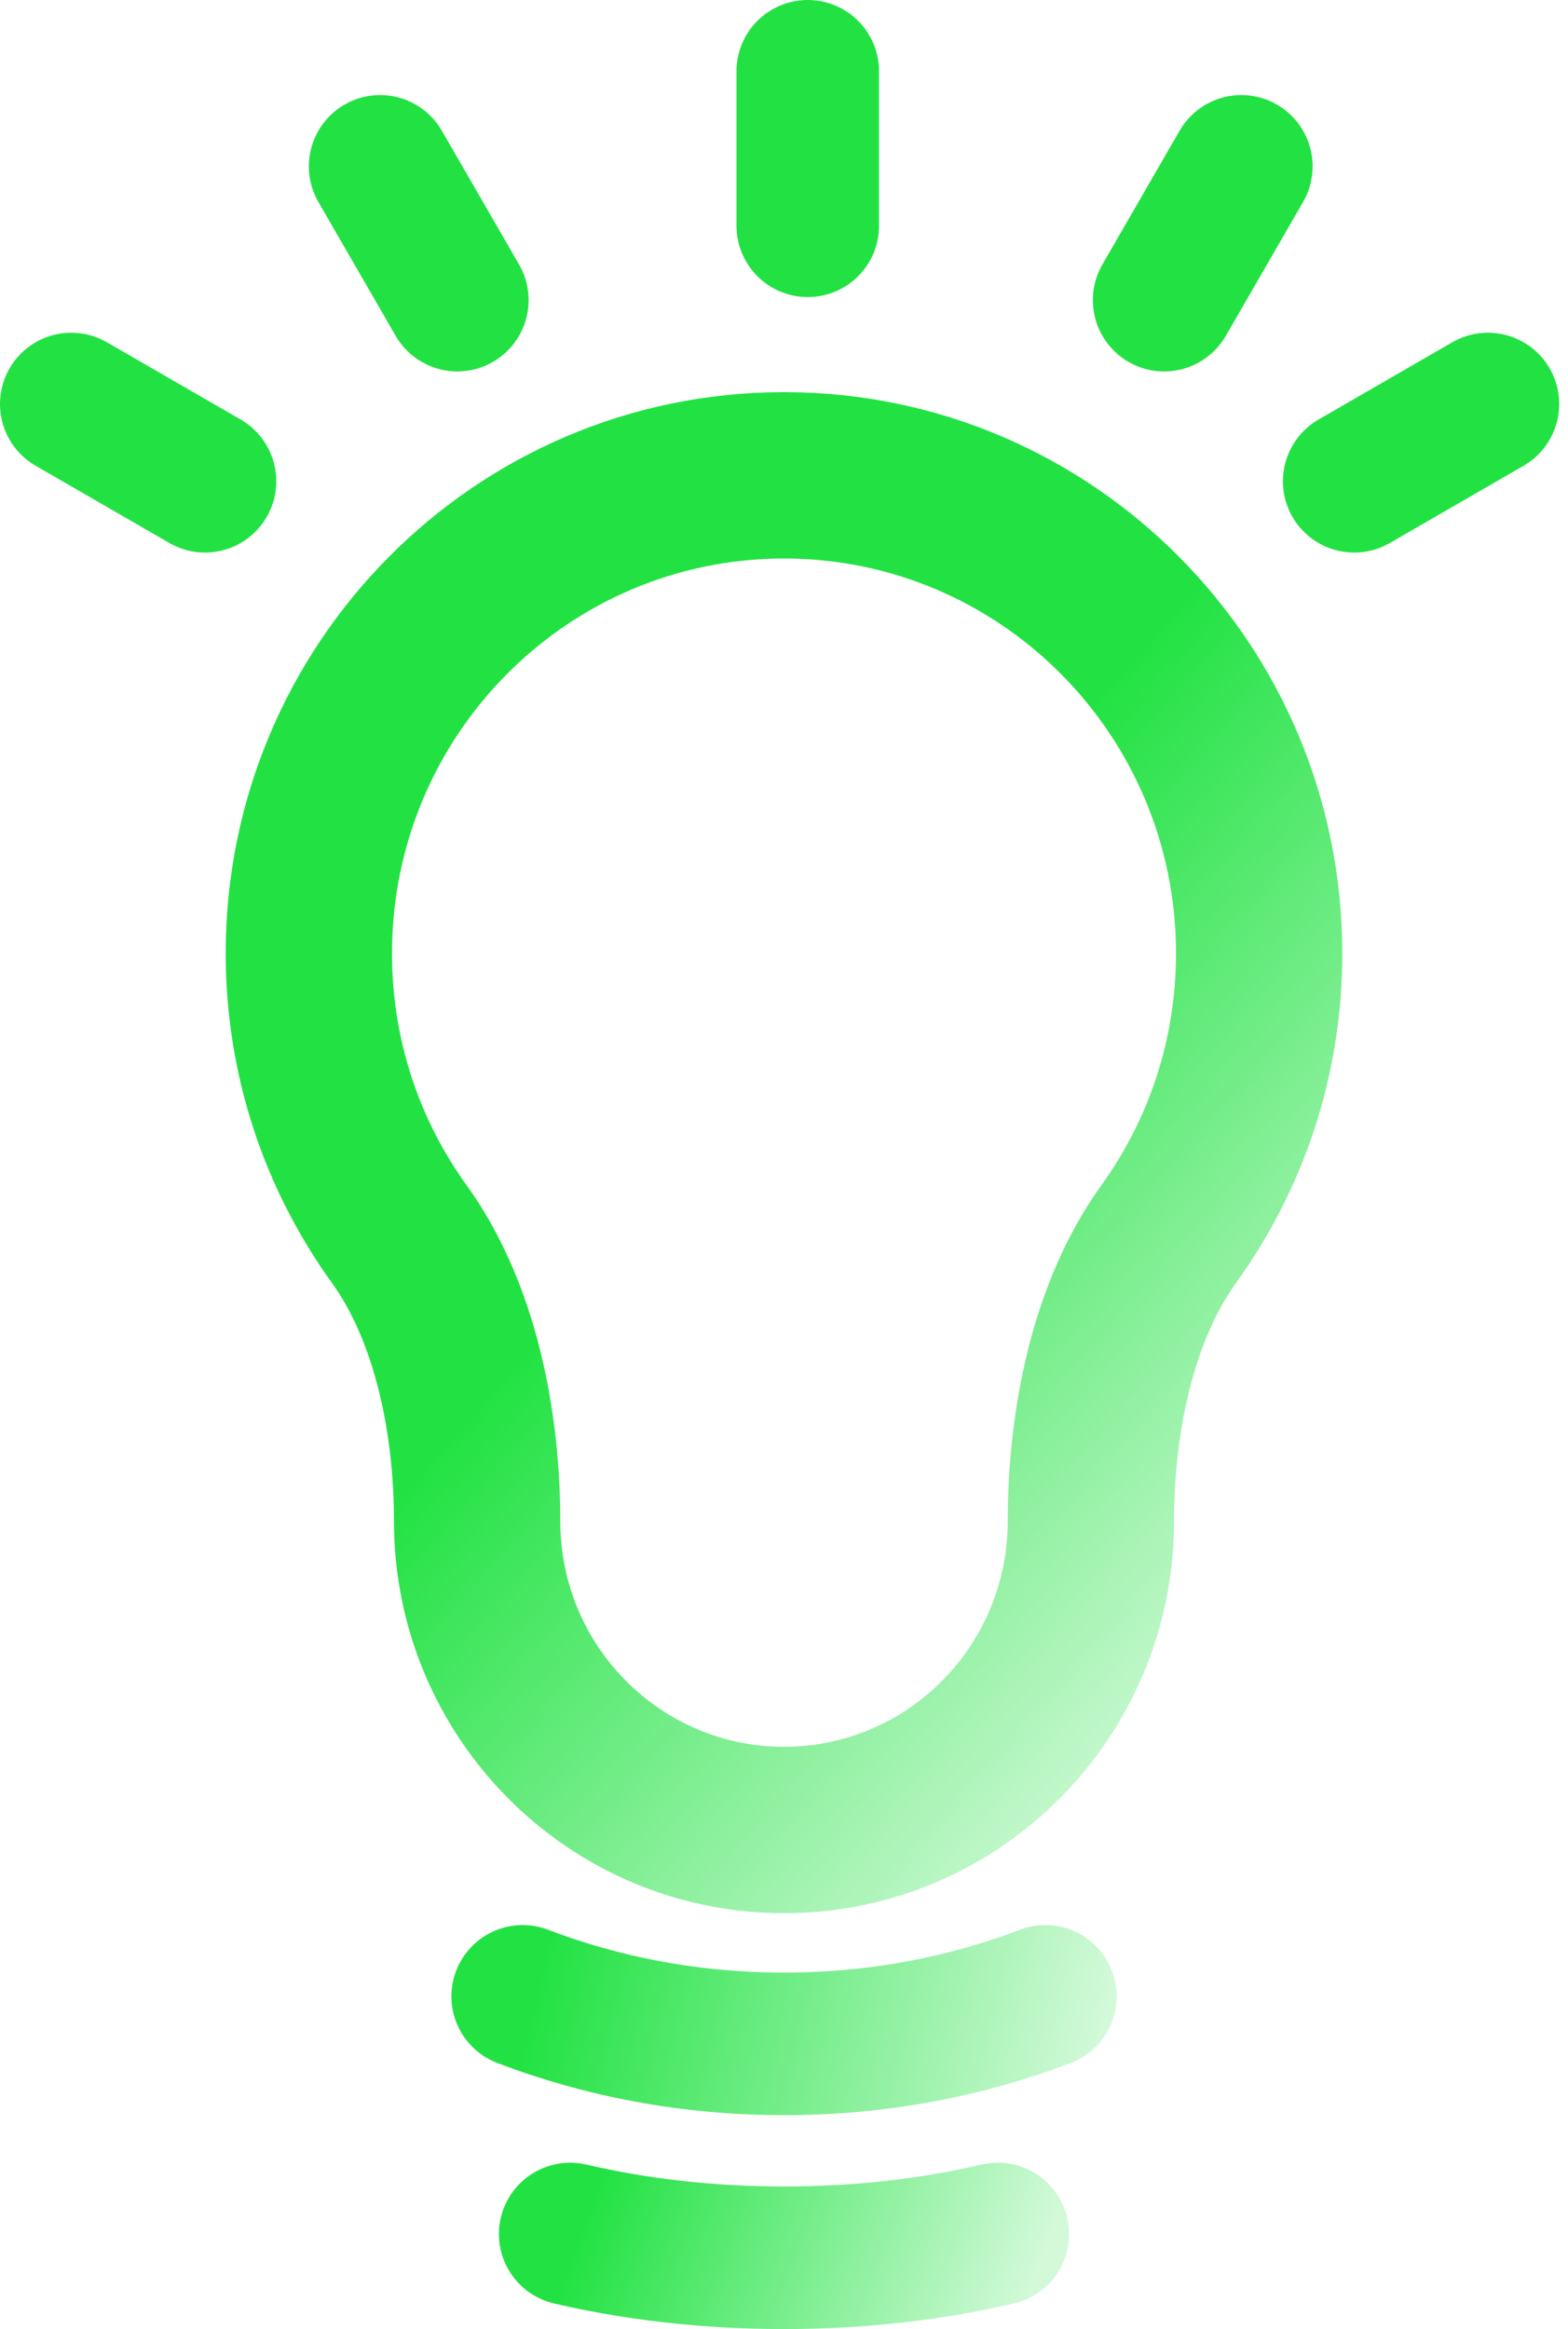
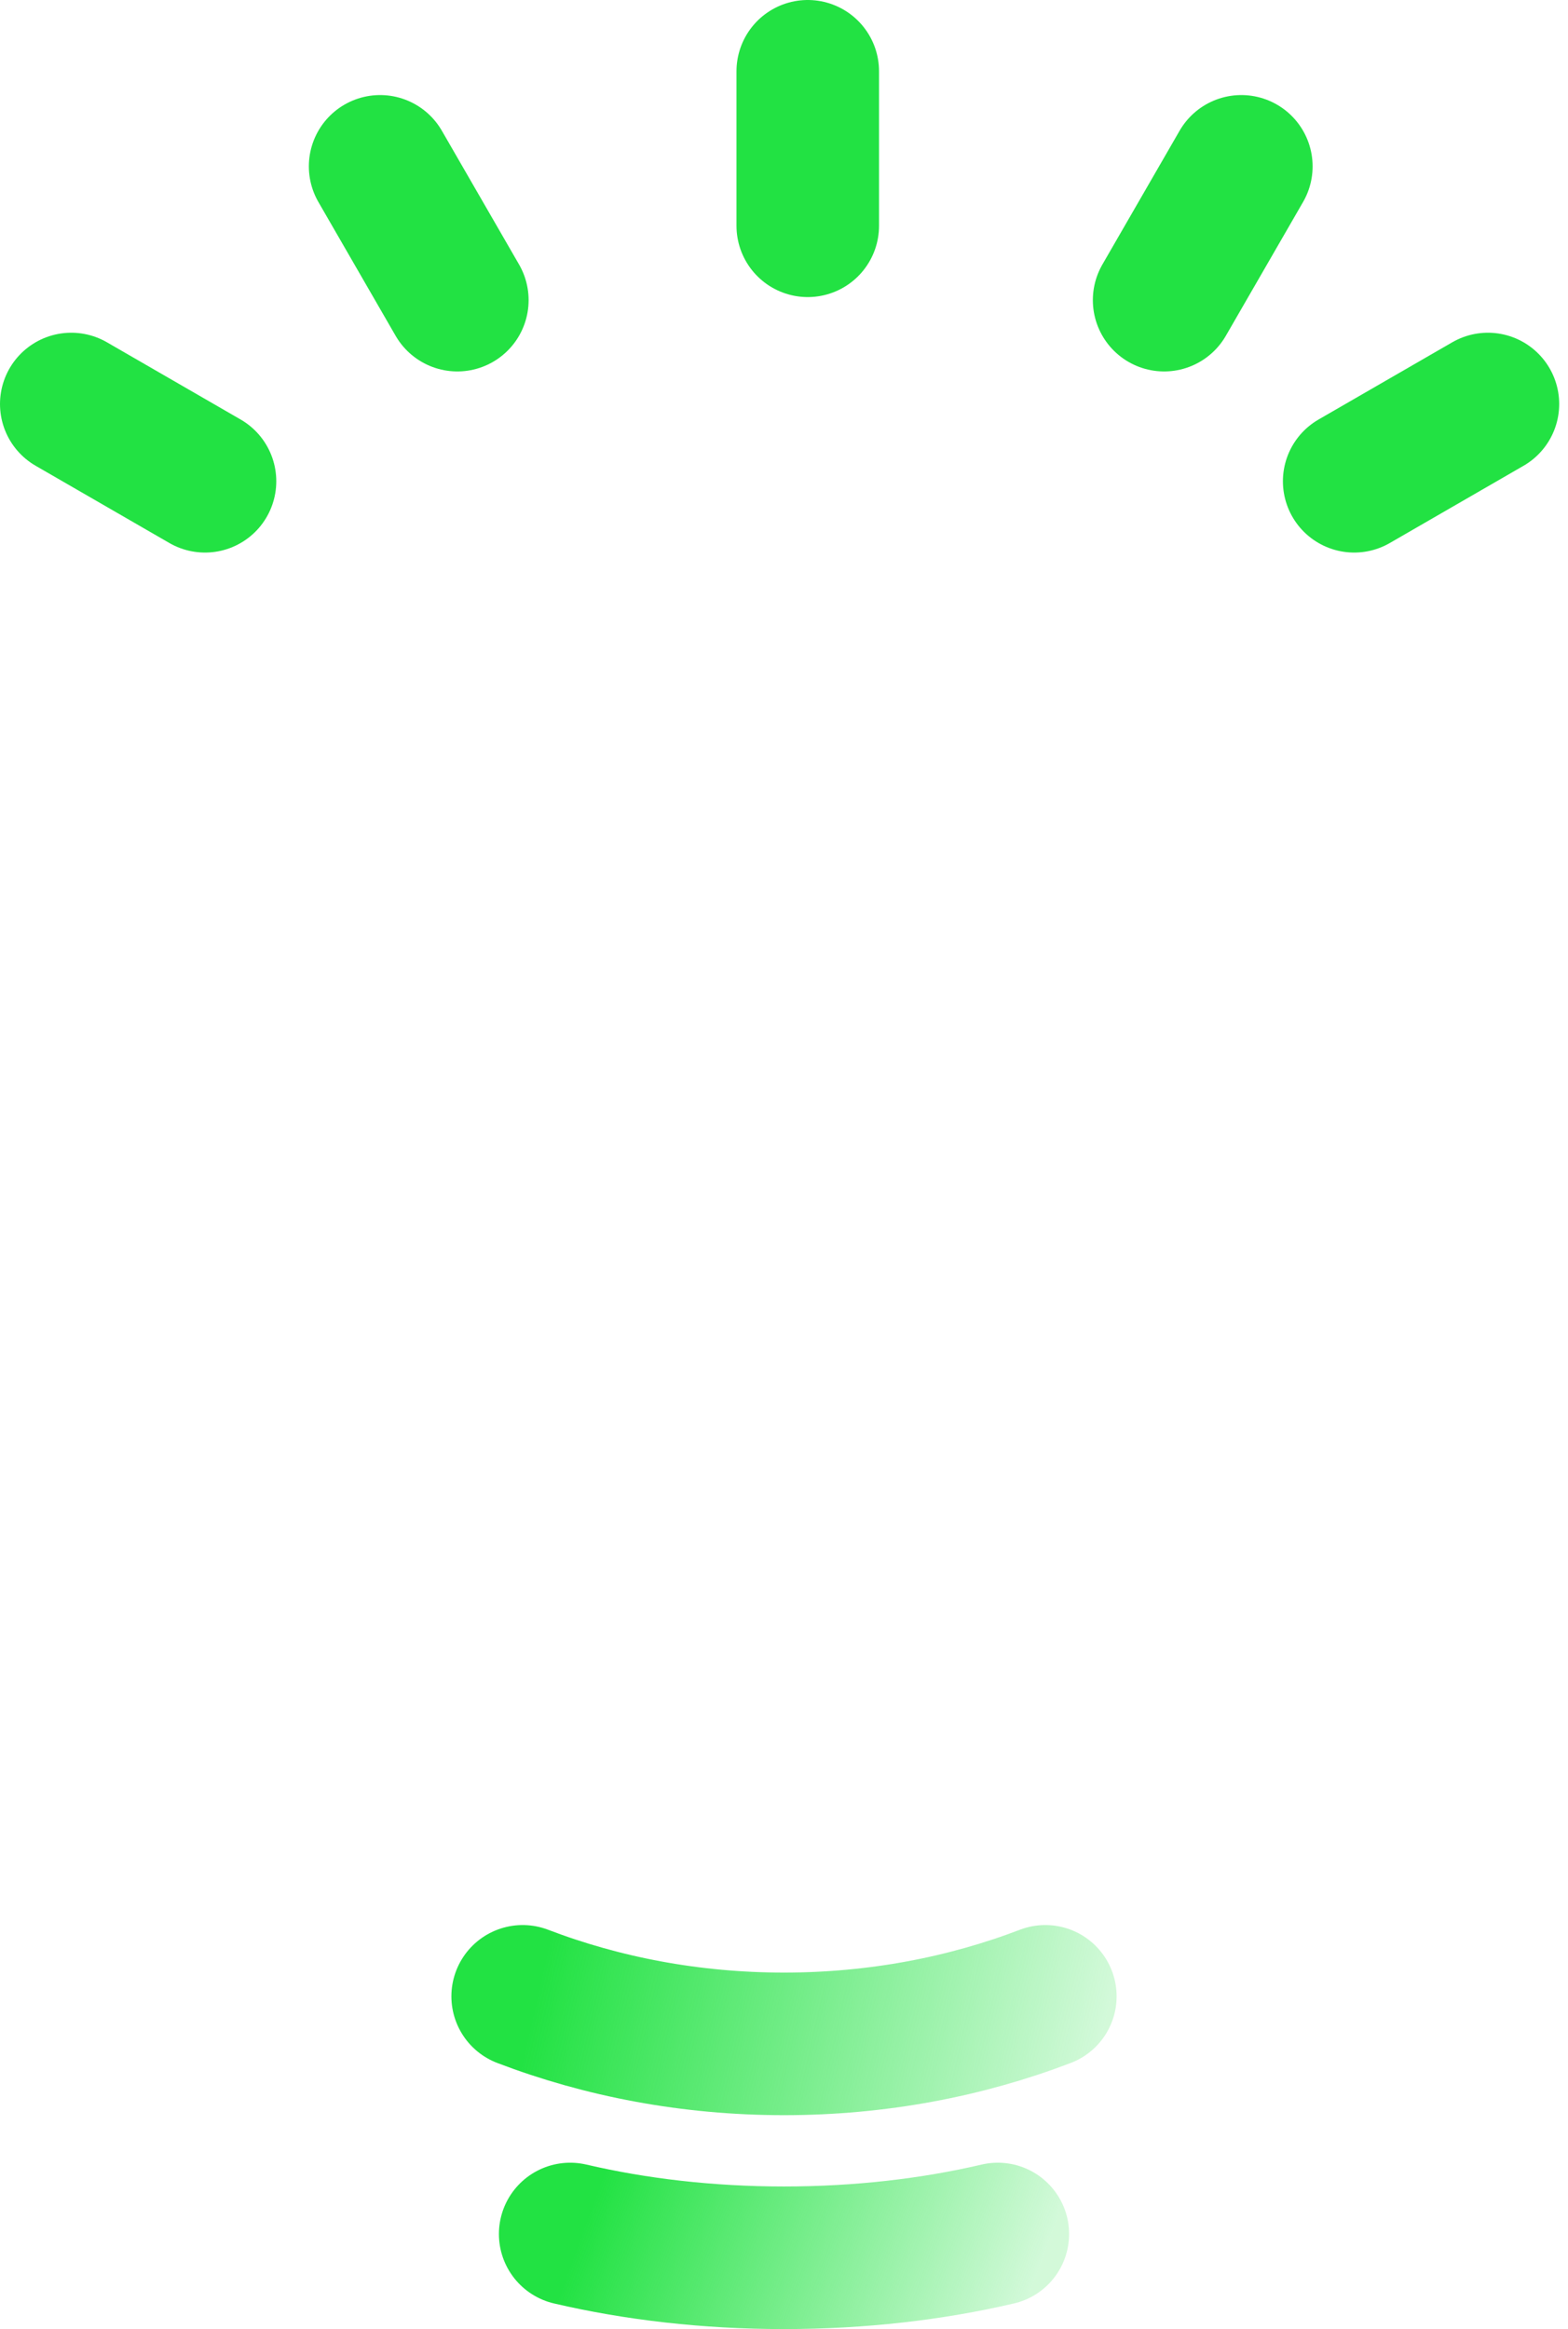
<svg xmlns="http://www.w3.org/2000/svg" width="66" height="98" viewBox="0 0 66 98" fill="none">
  <g id="Group 1000007125">
-     <path id="Union" d="M33 20V16.5V20ZM53 40.117H56.5V40.117L53 40.117ZM33 77V80.5H33L33 77ZM13 40.117L9.5 40.117V40.117H13ZM49.198 51.919L52.036 53.967L49.198 51.919ZM33 20V23.5C42.093 23.5 49.5 30.92 49.5 40.117L53 40.117L56.5 40.117C56.5 27.093 45.998 16.5 33 16.5V20ZM53 40.117H49.5C49.5 43.769 48.334 47.134 46.359 49.871L49.198 51.919L52.036 53.967C54.844 50.075 56.5 45.285 56.5 40.117H53ZM45.917 64.007H42.417C42.417 69.269 38.181 73.5 33 73.5L33 77L33 80.5C42.086 80.5 49.417 73.096 49.417 64.007H45.917ZM33 77V73.5C27.819 73.5 23.583 69.269 23.583 64.007H20.083H16.583C16.583 73.096 23.914 80.5 33 80.5V77ZM16.802 51.919L19.64 49.872C17.665 47.134 16.5 43.769 16.5 40.117H13H9.5C9.5 45.284 11.155 50.074 13.963 53.967L16.802 51.919ZM13 40.117L16.5 40.117C16.5 30.92 23.907 23.5 33 23.5V20V16.5C20.002 16.5 9.5 27.093 9.5 40.117L13 40.117ZM20.083 64.007L23.583 64.007C23.583 59.547 22.644 54.035 19.64 49.872L16.802 51.919L13.963 53.967C15.755 56.45 16.583 60.271 16.583 64.007L20.083 64.007ZM49.198 51.919L46.359 49.871C43.355 54.036 42.417 59.547 42.417 64.007L45.917 64.007L49.417 64.007C49.417 60.27 50.245 56.45 52.036 53.967L49.198 51.919Z" fill="url(#paint0_linear_7847_636)" />
    <path id="Vector 1483" d="M34 9.5V3" stroke="#22E243" stroke-width="6" stroke-linecap="round" />
    <path id="Vector 1484" d="M19.25 12.629L16 7" stroke="#22E243" stroke-width="6" stroke-linecap="round" />
    <path id="Vector 1486" d="M8.629 20.25L3 17" stroke="#22E243" stroke-width="6" stroke-linecap="round" />
    <path id="Vector 1487" d="M57 20.25L62.629 17" stroke="#22E243" stroke-width="6" stroke-linecap="round" />
    <path id="Vector 1485" d="M49 12.629L52.25 7" stroke="#22E243" stroke-width="6" stroke-linecap="round" />
    <path id="Ellipse 2212" d="M24 94C26.752 94.643 29.797 95 33 95C36.203 95 39.248 94.643 42 94" stroke="url(#paint1_linear_7847_636)" stroke-width="6" stroke-linecap="round" />
    <path id="Ellipse 2213" d="M22 84C25.363 85.286 29.085 86 33 86C36.915 86 40.637 85.286 44 84" stroke="url(#paint2_linear_7847_636)" stroke-width="6" stroke-linecap="round" />
  </g>
  <defs>
    <linearGradient id="paint0_linear_7847_636" x1="23.439" y1="55.5" x2="47.832" y2="76.859" gradientUnits="userSpaceOnUse">
      <stop stop-color="#22E243" />
      <stop offset="1" stop-color="#22E243" stop-opacity="0.2" />
    </linearGradient>
    <linearGradient id="paint1_linear_7847_636" x1="24.53" y1="93.882" x2="41.958" y2="100.304" gradientUnits="userSpaceOnUse">
      <stop stop-color="#22E243" />
      <stop offset="1" stop-color="#22E243" stop-opacity="0.2" />
    </linearGradient>
    <linearGradient id="paint2_linear_7847_636" x1="22.648" y1="83.764" x2="45.673" y2="88.949" gradientUnits="userSpaceOnUse">
      <stop stop-color="#22E243" />
      <stop offset="1" stop-color="#22E243" stop-opacity="0.2" />
    </linearGradient>
  </defs>
</svg>